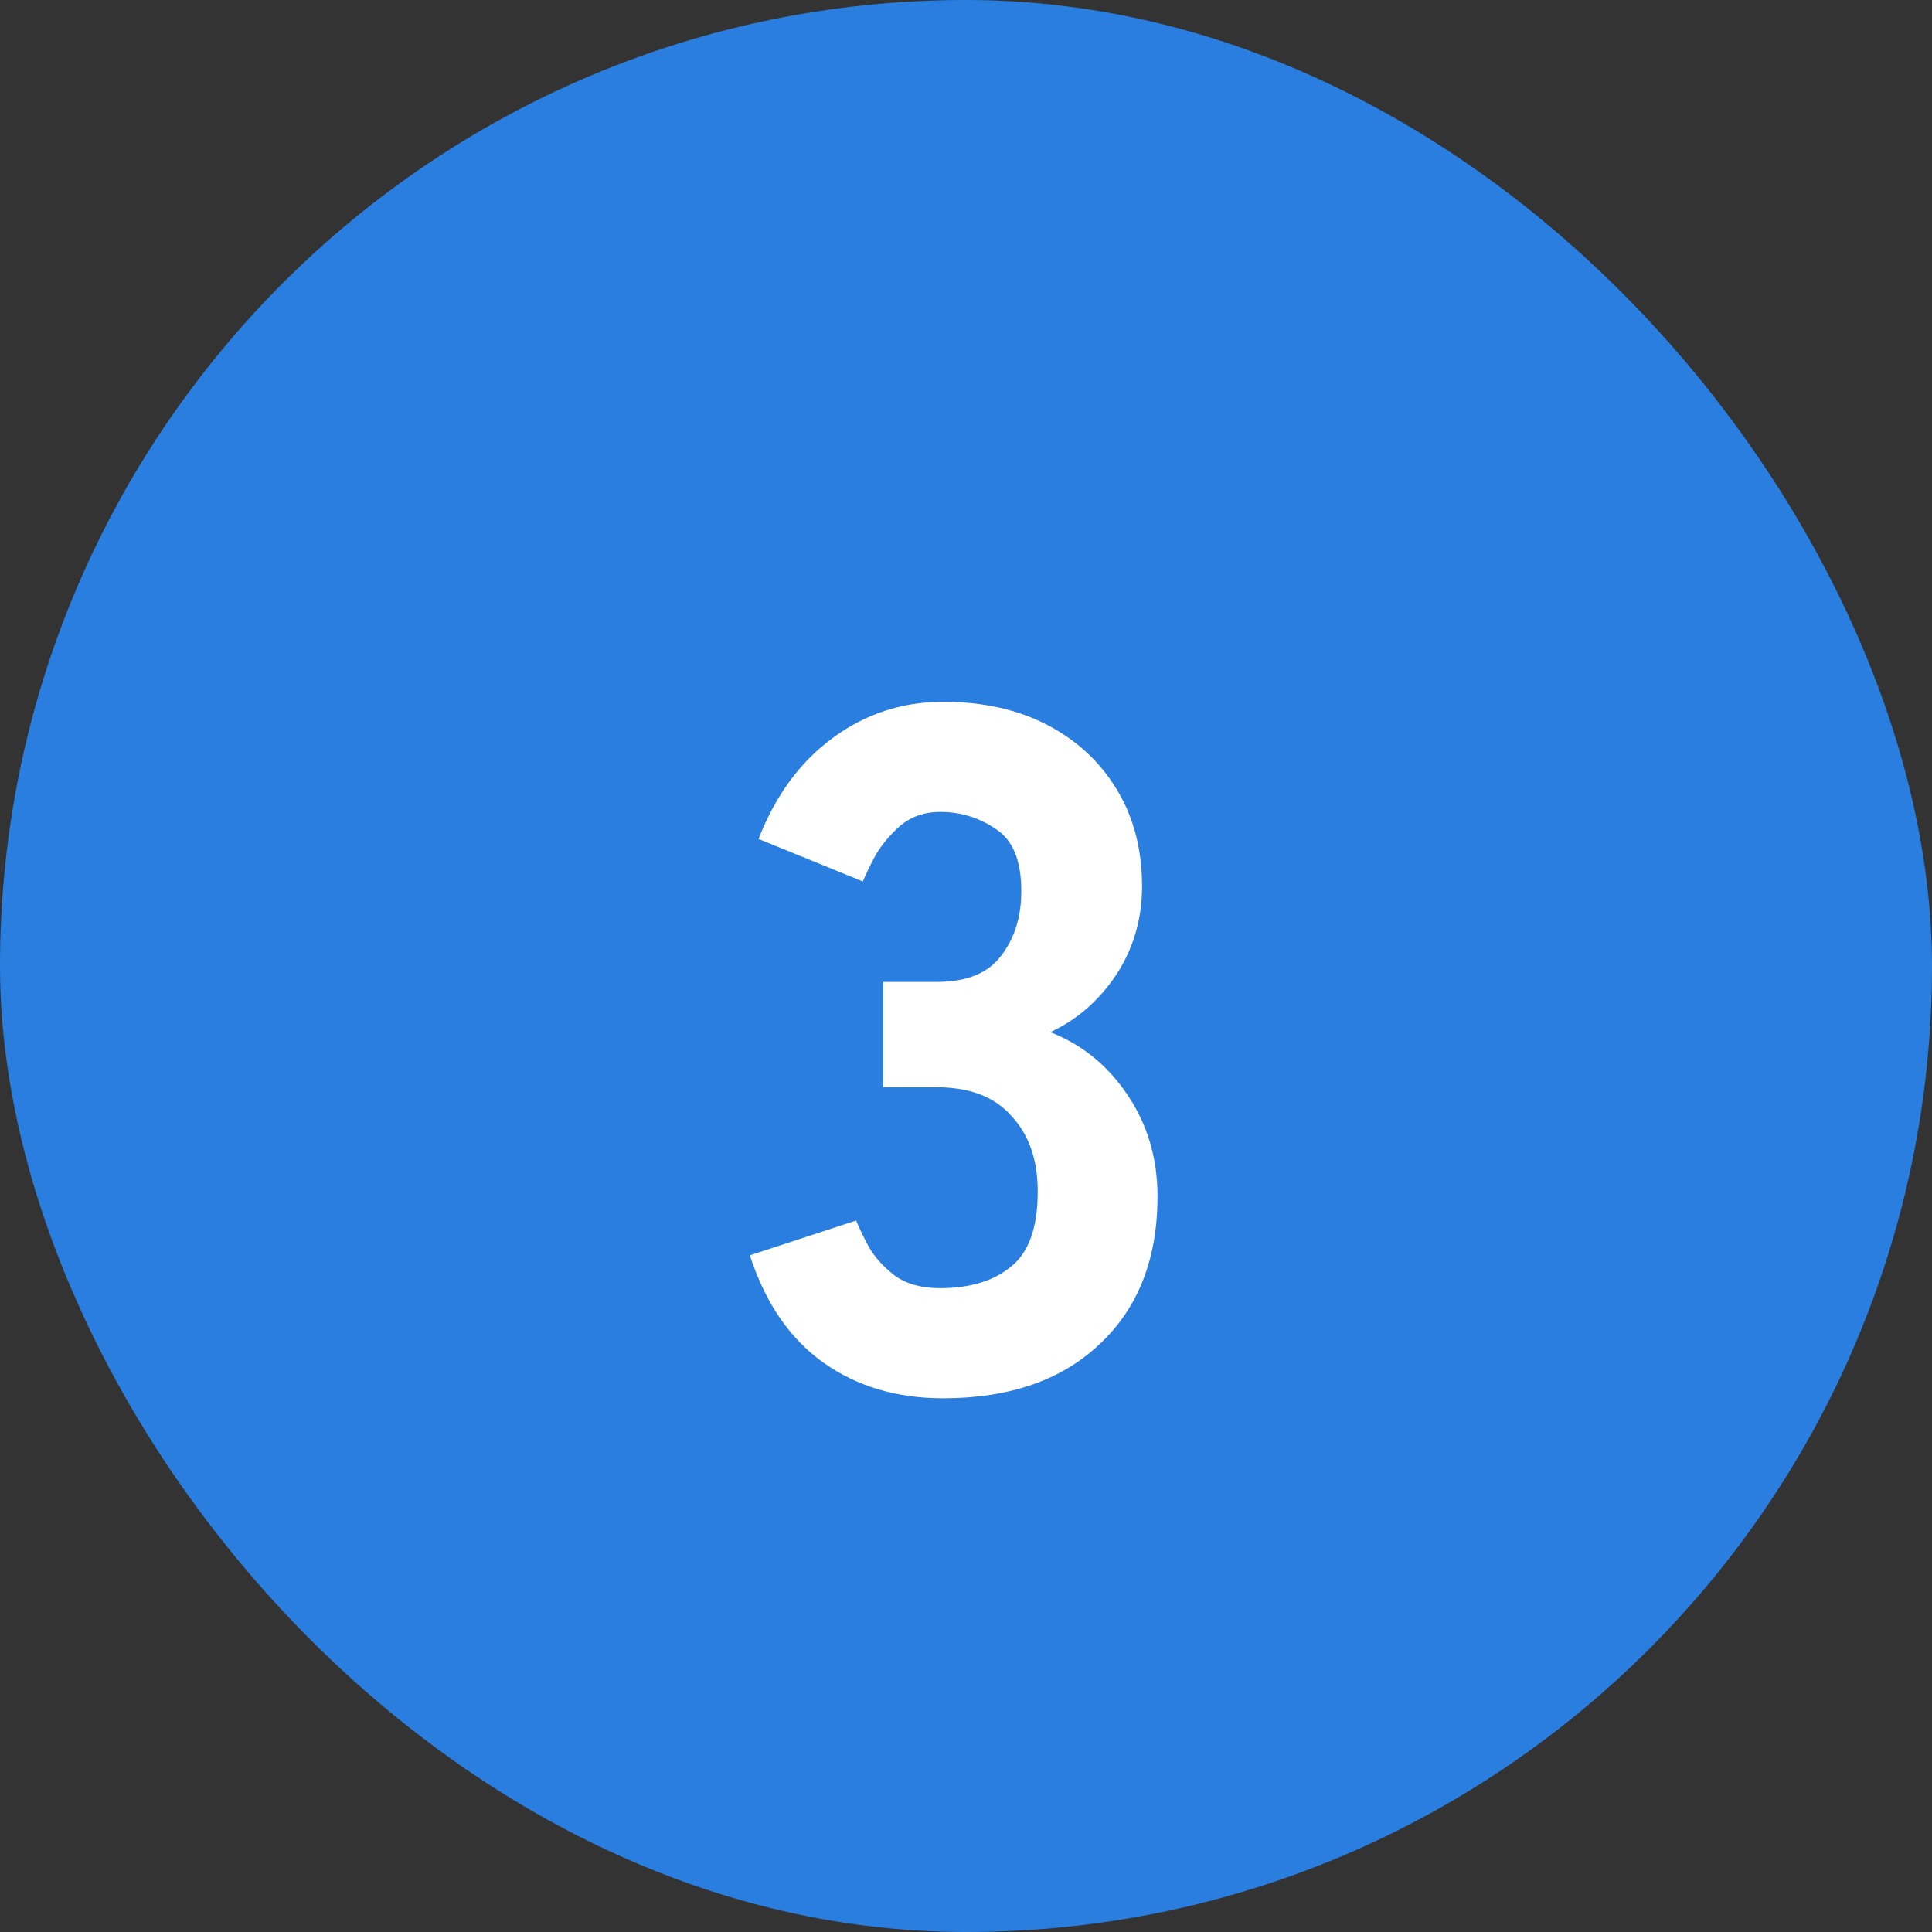
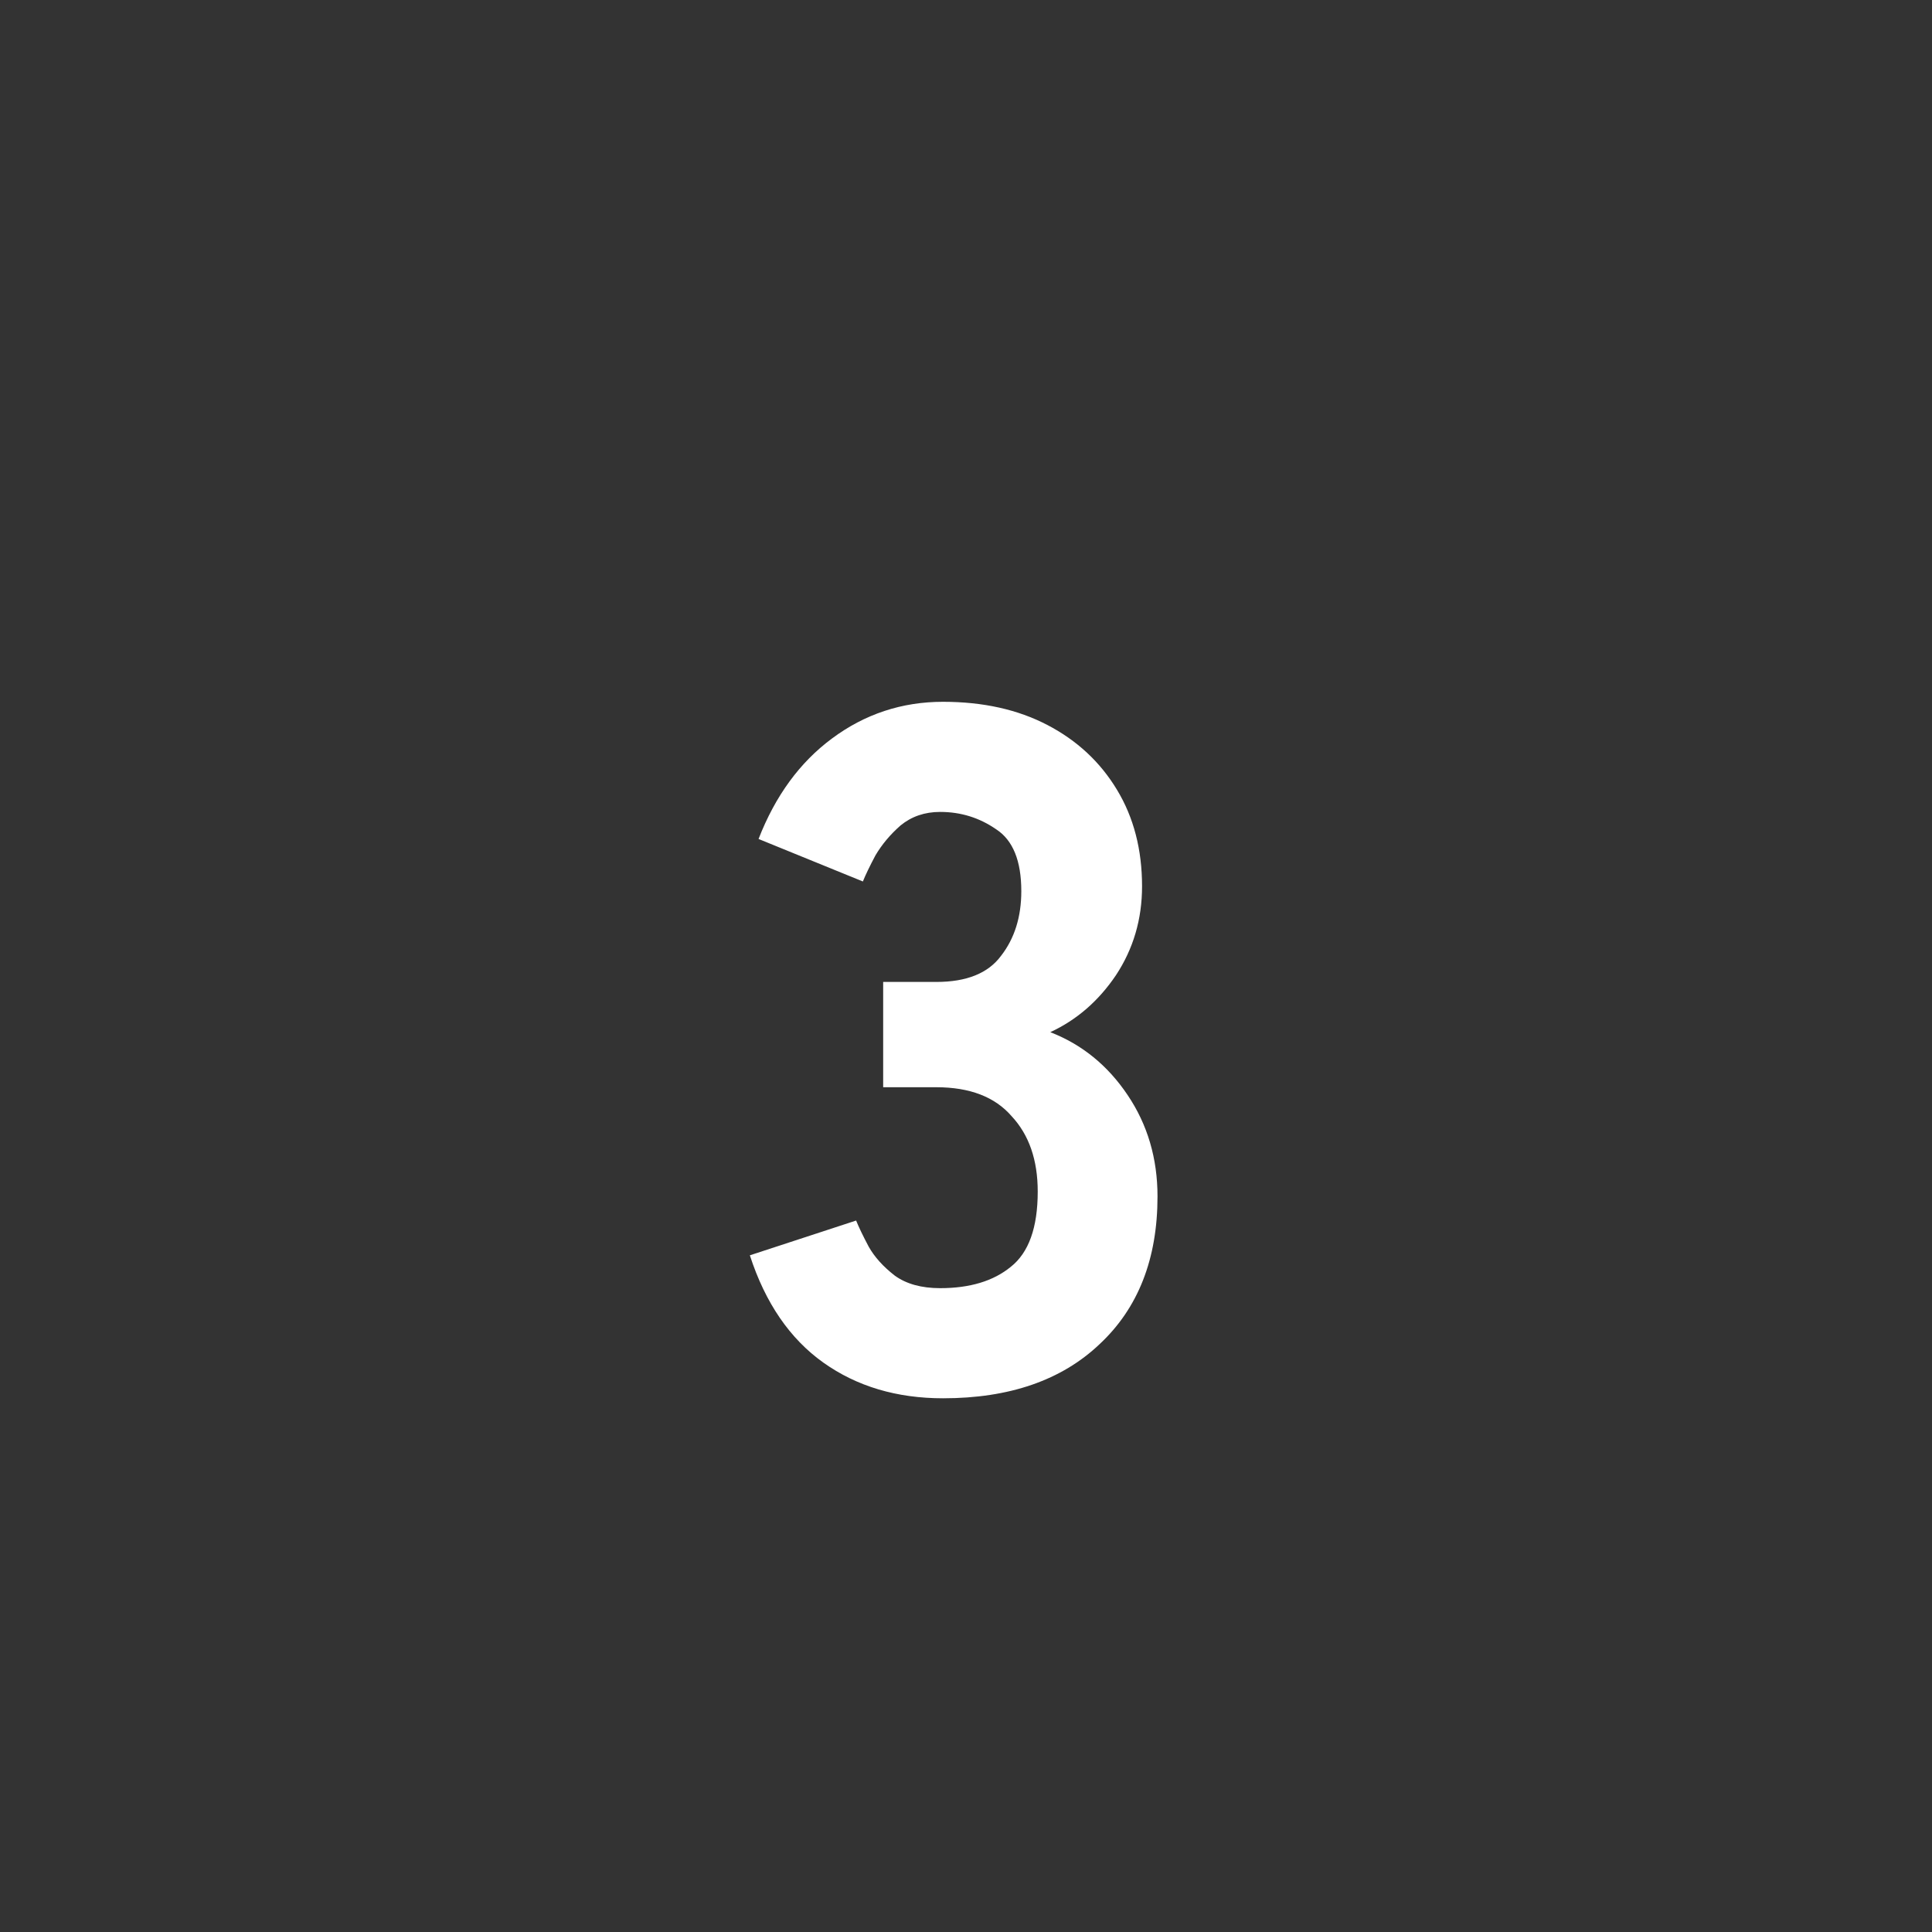
<svg xmlns="http://www.w3.org/2000/svg" width="32" height="32" viewBox="0 0 32 32" fill="none">
  <rect x="0" y="0" width="32" height="32" fill="#333333" stroke="none" />
-   <rect width="32" height="32" rx="16" fill="#2A7EE0" />
  <path d="M15.62 23.16C14.852 23.16 14.191 22.963 13.636 22.568C13.082 22.173 12.676 21.581 12.42 20.792L14.18 20.216C14.223 20.323 14.292 20.467 14.388 20.648C14.484 20.819 14.628 20.979 14.82 21.128C15.012 21.267 15.263 21.336 15.572 21.336C16.063 21.336 16.452 21.219 16.74 20.984C17.039 20.749 17.188 20.333 17.188 19.736C17.188 19.213 17.044 18.797 16.756 18.488C16.479 18.168 16.063 18.008 15.508 18.008H14.628V16.264H15.508C16.01 16.264 16.367 16.12 16.58 15.832C16.804 15.544 16.916 15.187 16.916 14.76C16.916 14.259 16.778 13.917 16.5 13.736C16.223 13.544 15.914 13.448 15.572 13.448C15.316 13.448 15.098 13.523 14.916 13.672C14.746 13.821 14.607 13.987 14.5 14.168C14.404 14.349 14.335 14.493 14.292 14.6L12.564 13.896C12.842 13.181 13.247 12.627 13.78 12.232C14.324 11.827 14.938 11.624 15.62 11.624C16.282 11.624 16.858 11.752 17.348 12.008C17.839 12.264 18.223 12.621 18.5 13.08C18.778 13.539 18.916 14.072 18.916 14.68C18.916 15.224 18.772 15.715 18.484 16.152C18.196 16.579 17.834 16.893 17.396 17.096C17.919 17.299 18.346 17.645 18.676 18.136C19.007 18.627 19.172 19.187 19.172 19.816C19.172 20.851 18.852 21.667 18.212 22.264C17.583 22.861 16.719 23.16 15.62 23.16Z" fill="white" />
</svg>